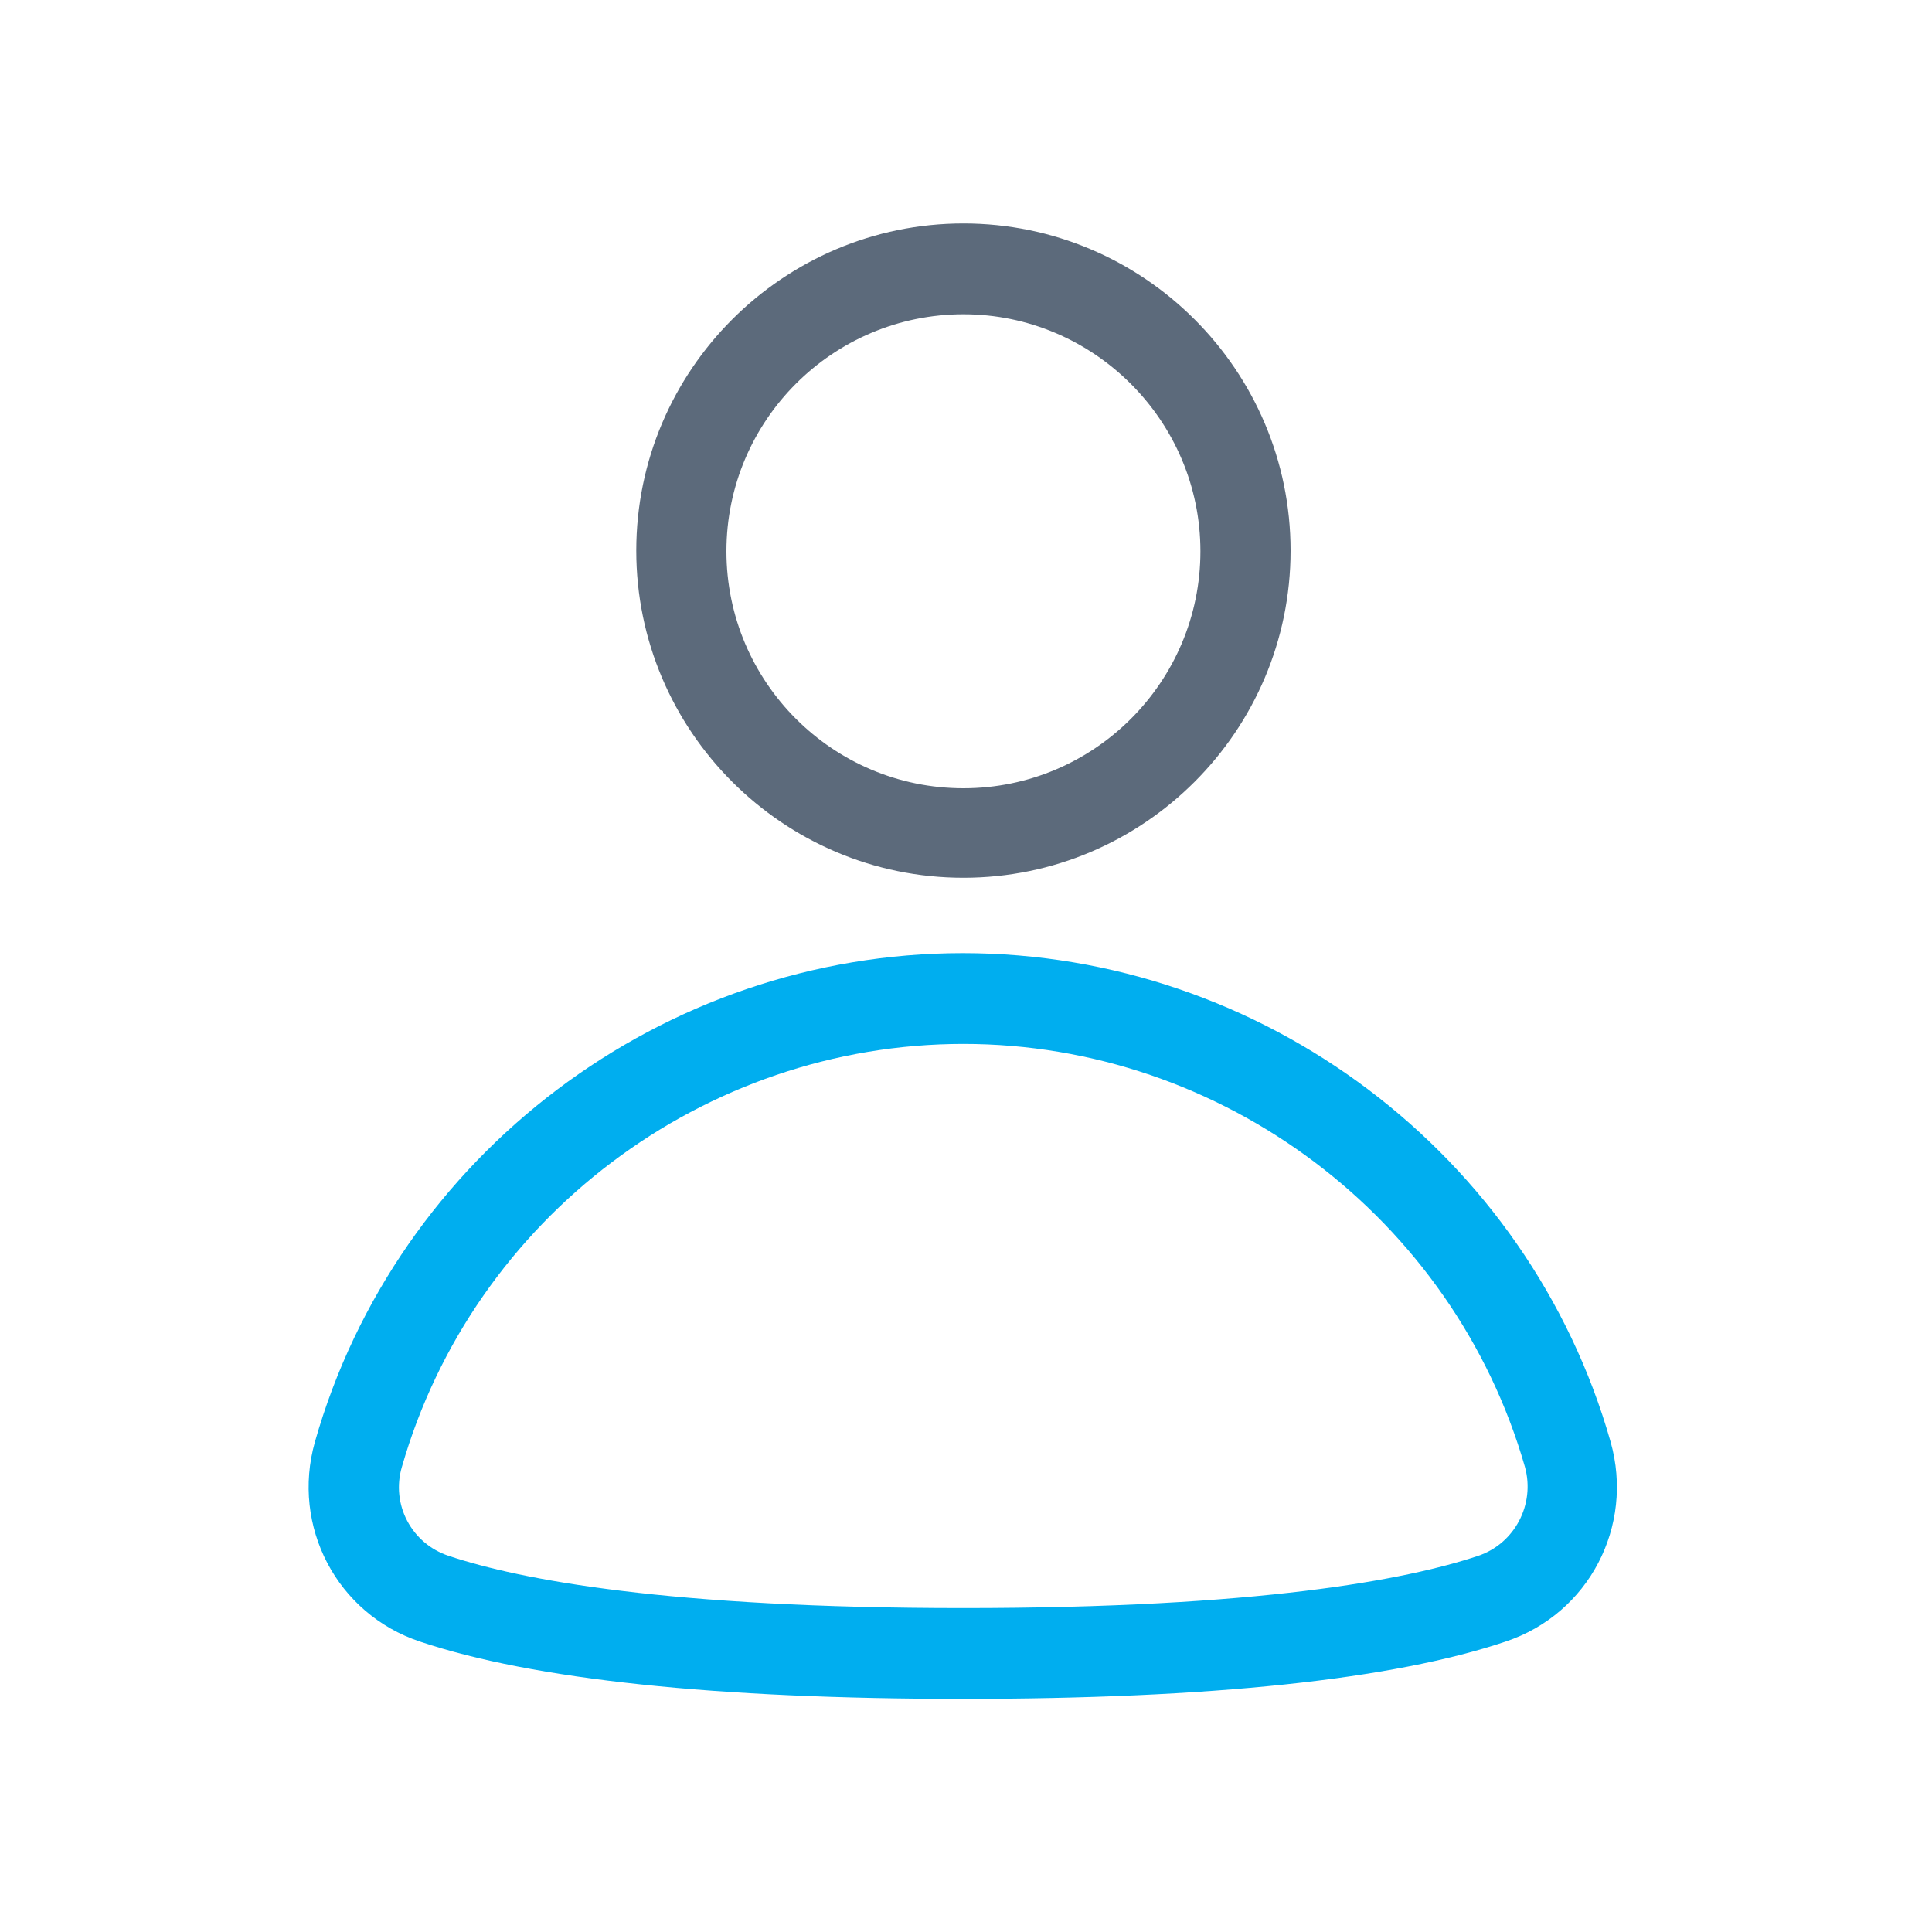
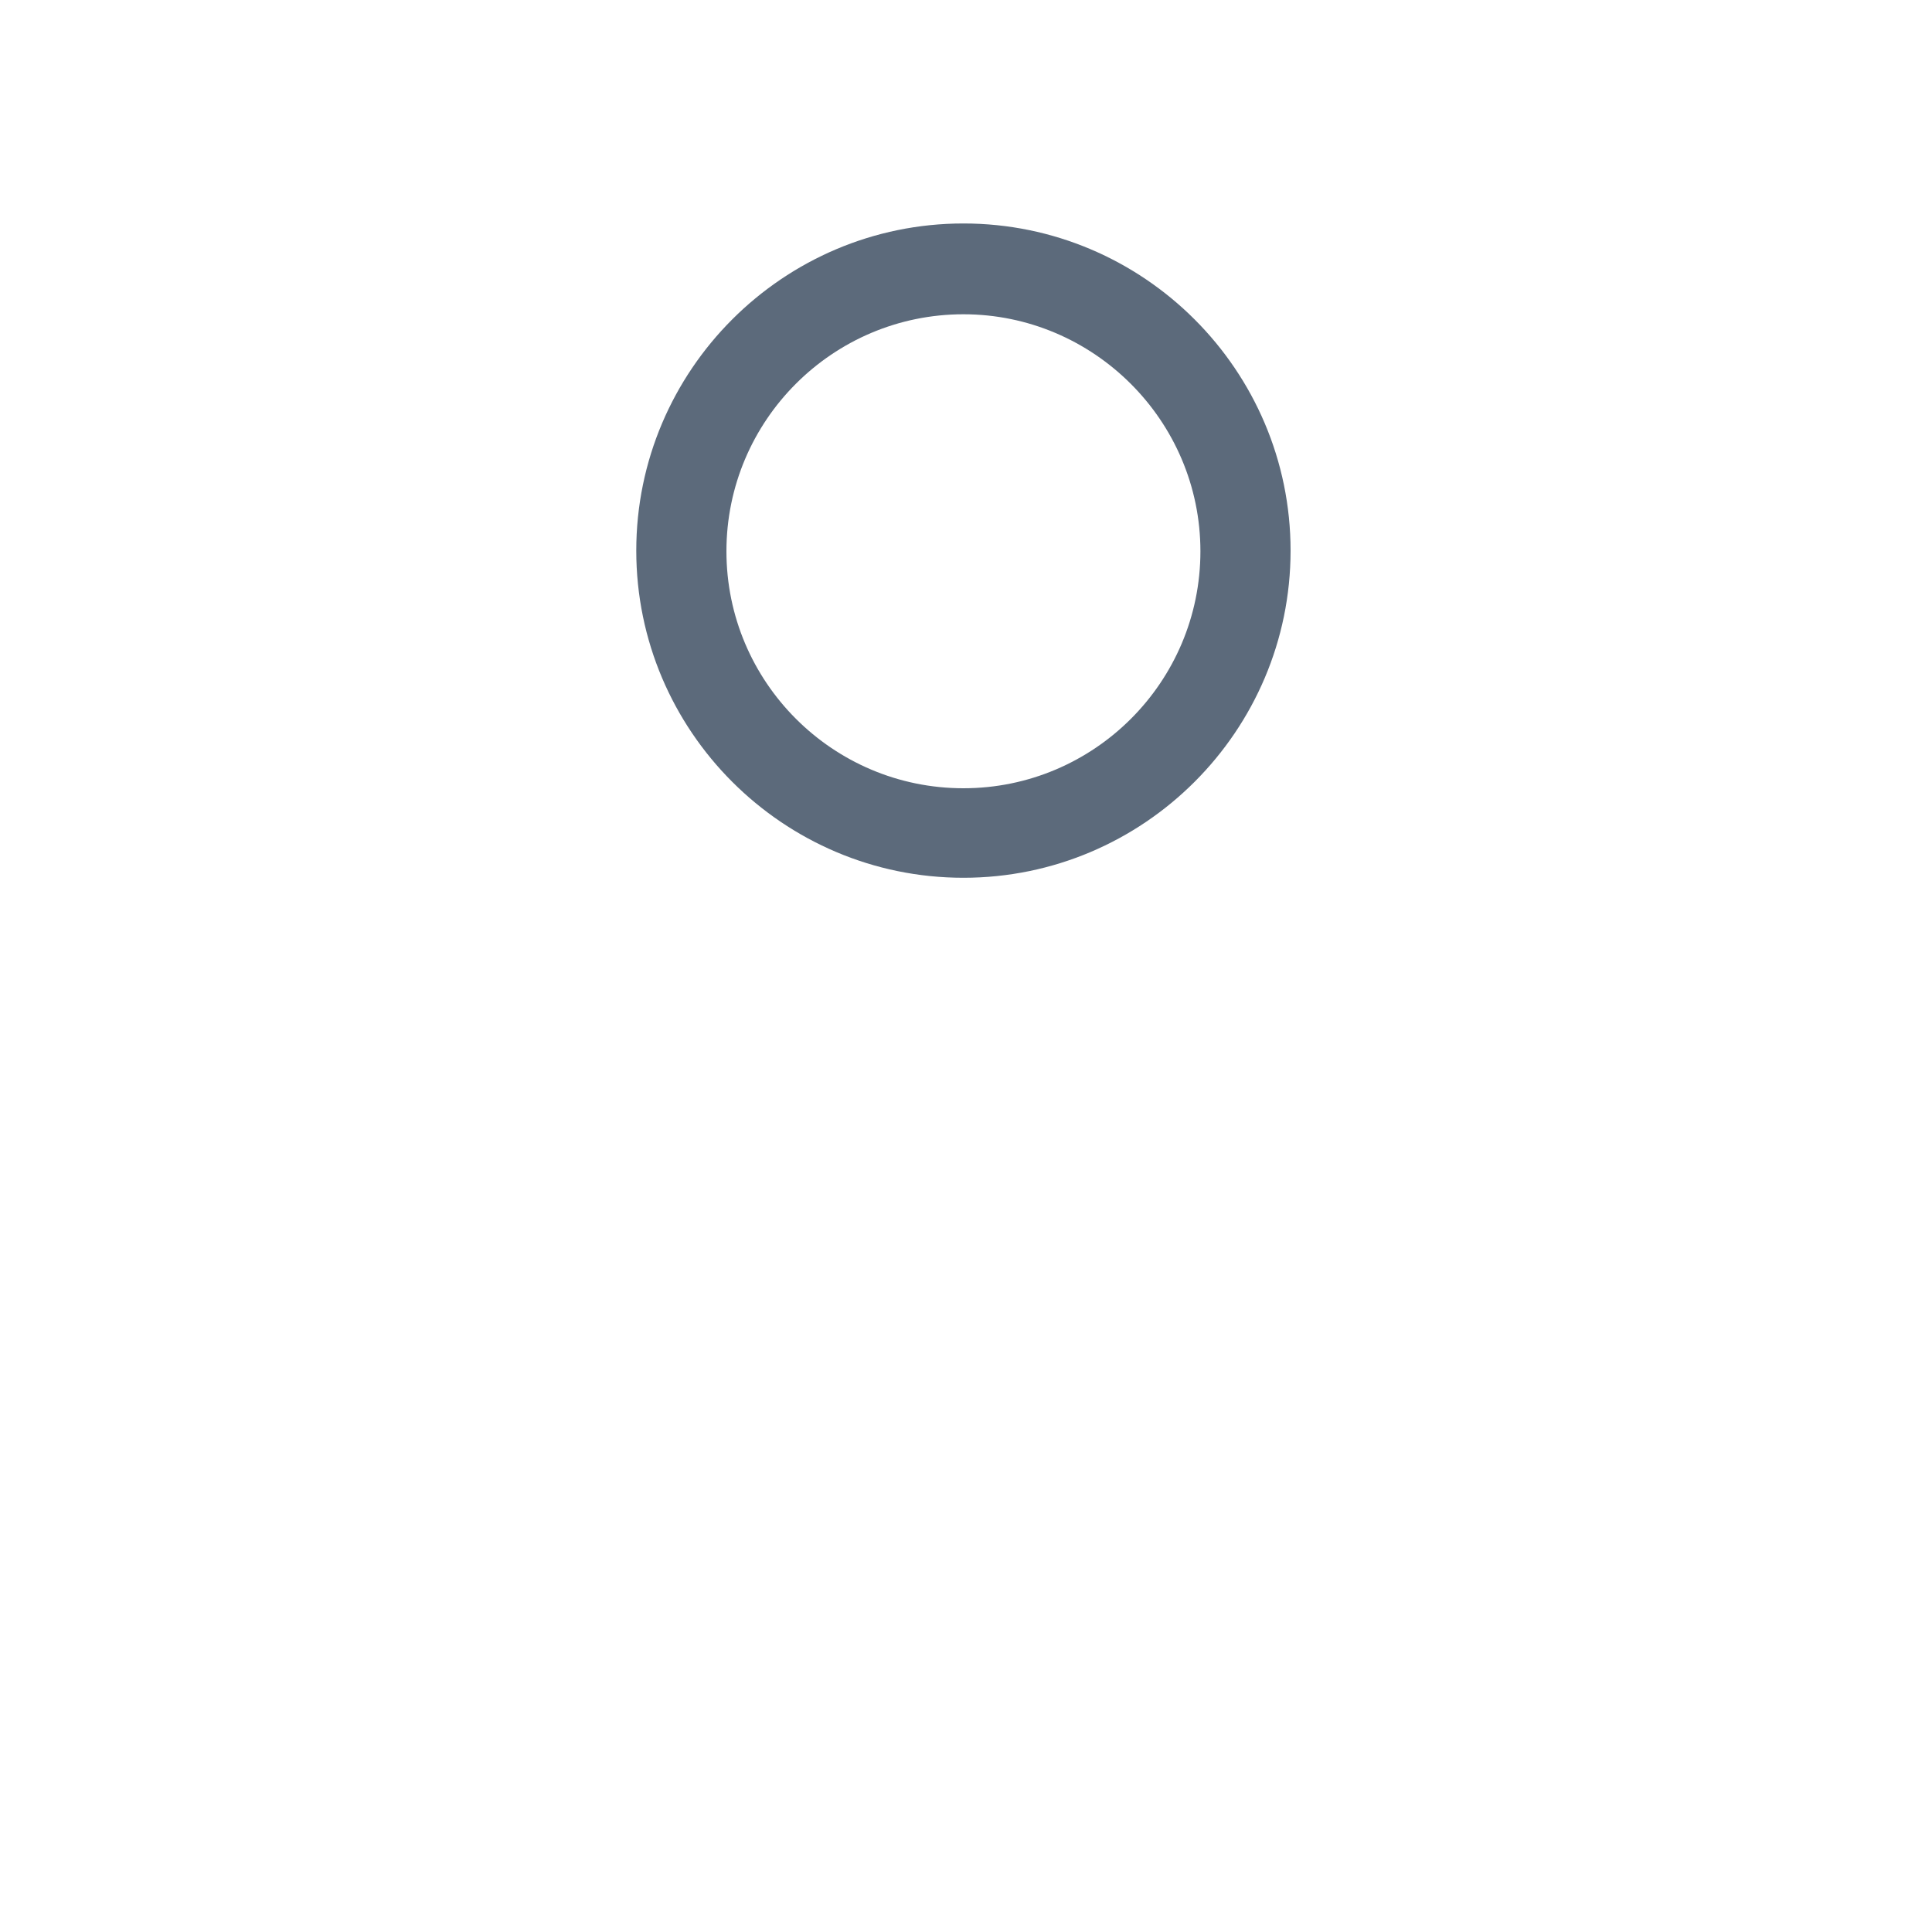
<svg xmlns="http://www.w3.org/2000/svg" width="72" height="72" viewBox="0 0 72 72" fill="none">
  <path d="M35.904 32.712C29.183 32.712 23.712 27.24 23.712 20.52C23.712 13.8 29.183 8.328 35.904 8.328C42.623 8.328 48.096 13.8 48.096 20.52C48.096 27.24 42.623 32.712 35.904 32.712ZM35.904 11.712C31.032 11.712 27.072 15.672 27.072 20.544C27.072 25.416 31.032 29.376 35.904 29.376C40.776 29.376 44.736 25.416 44.736 20.544C44.736 15.672 40.752 11.712 35.904 11.712Z" fill="#5C6A7B" />
-   <path d="M35.88 63.312C26.688 63.312 19.872 62.592 15.648 61.176C12.552 60.144 10.848 56.88 11.736 53.736C14.784 43.008 24.72 35.52 35.88 35.52C47.039 35.52 56.975 43.008 60.023 53.736C60.911 56.88 59.208 60.144 56.111 61.176C51.911 62.592 45.096 63.312 35.88 63.312ZM35.904 38.904C26.232 38.904 17.64 45.384 14.976 54.672C14.568 56.064 15.335 57.528 16.727 57.984C19.392 58.872 24.887 59.928 35.904 59.928C46.919 59.928 52.416 58.872 55.08 57.984C56.447 57.528 57.215 56.064 56.831 54.672C54.167 45.384 45.551 38.904 35.904 38.904Z" fill="#00AEEF" />
</svg>